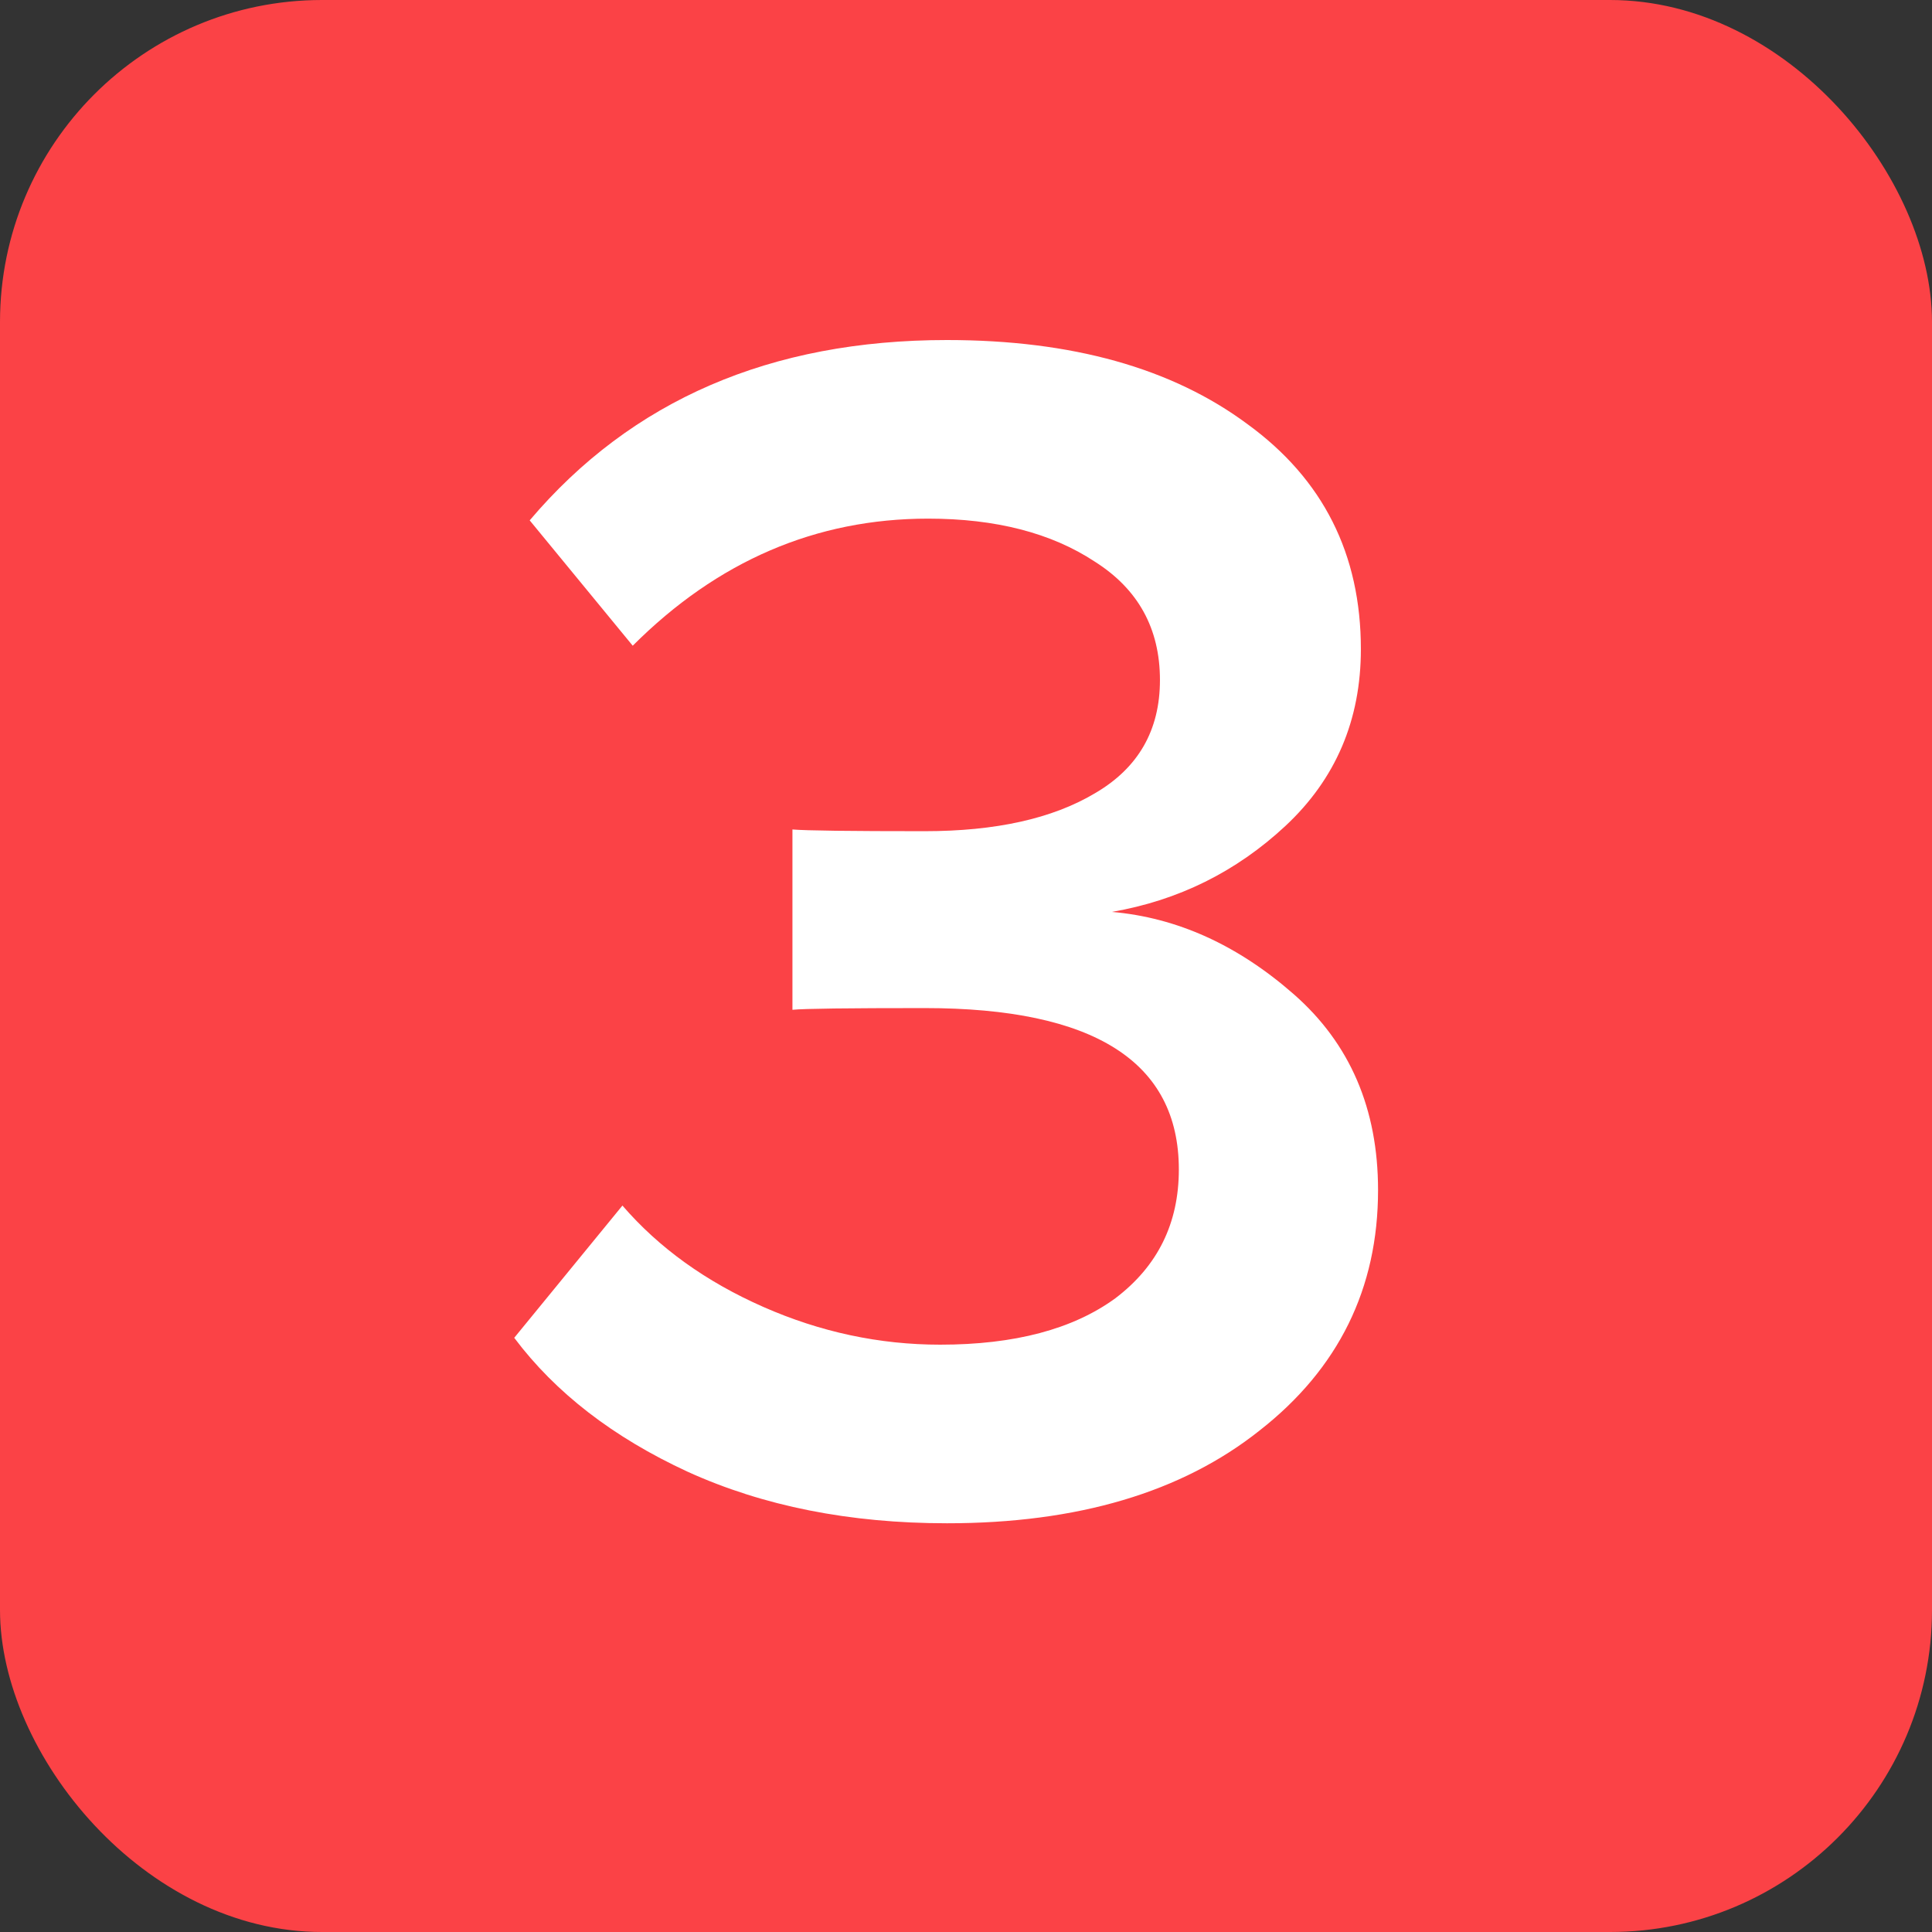
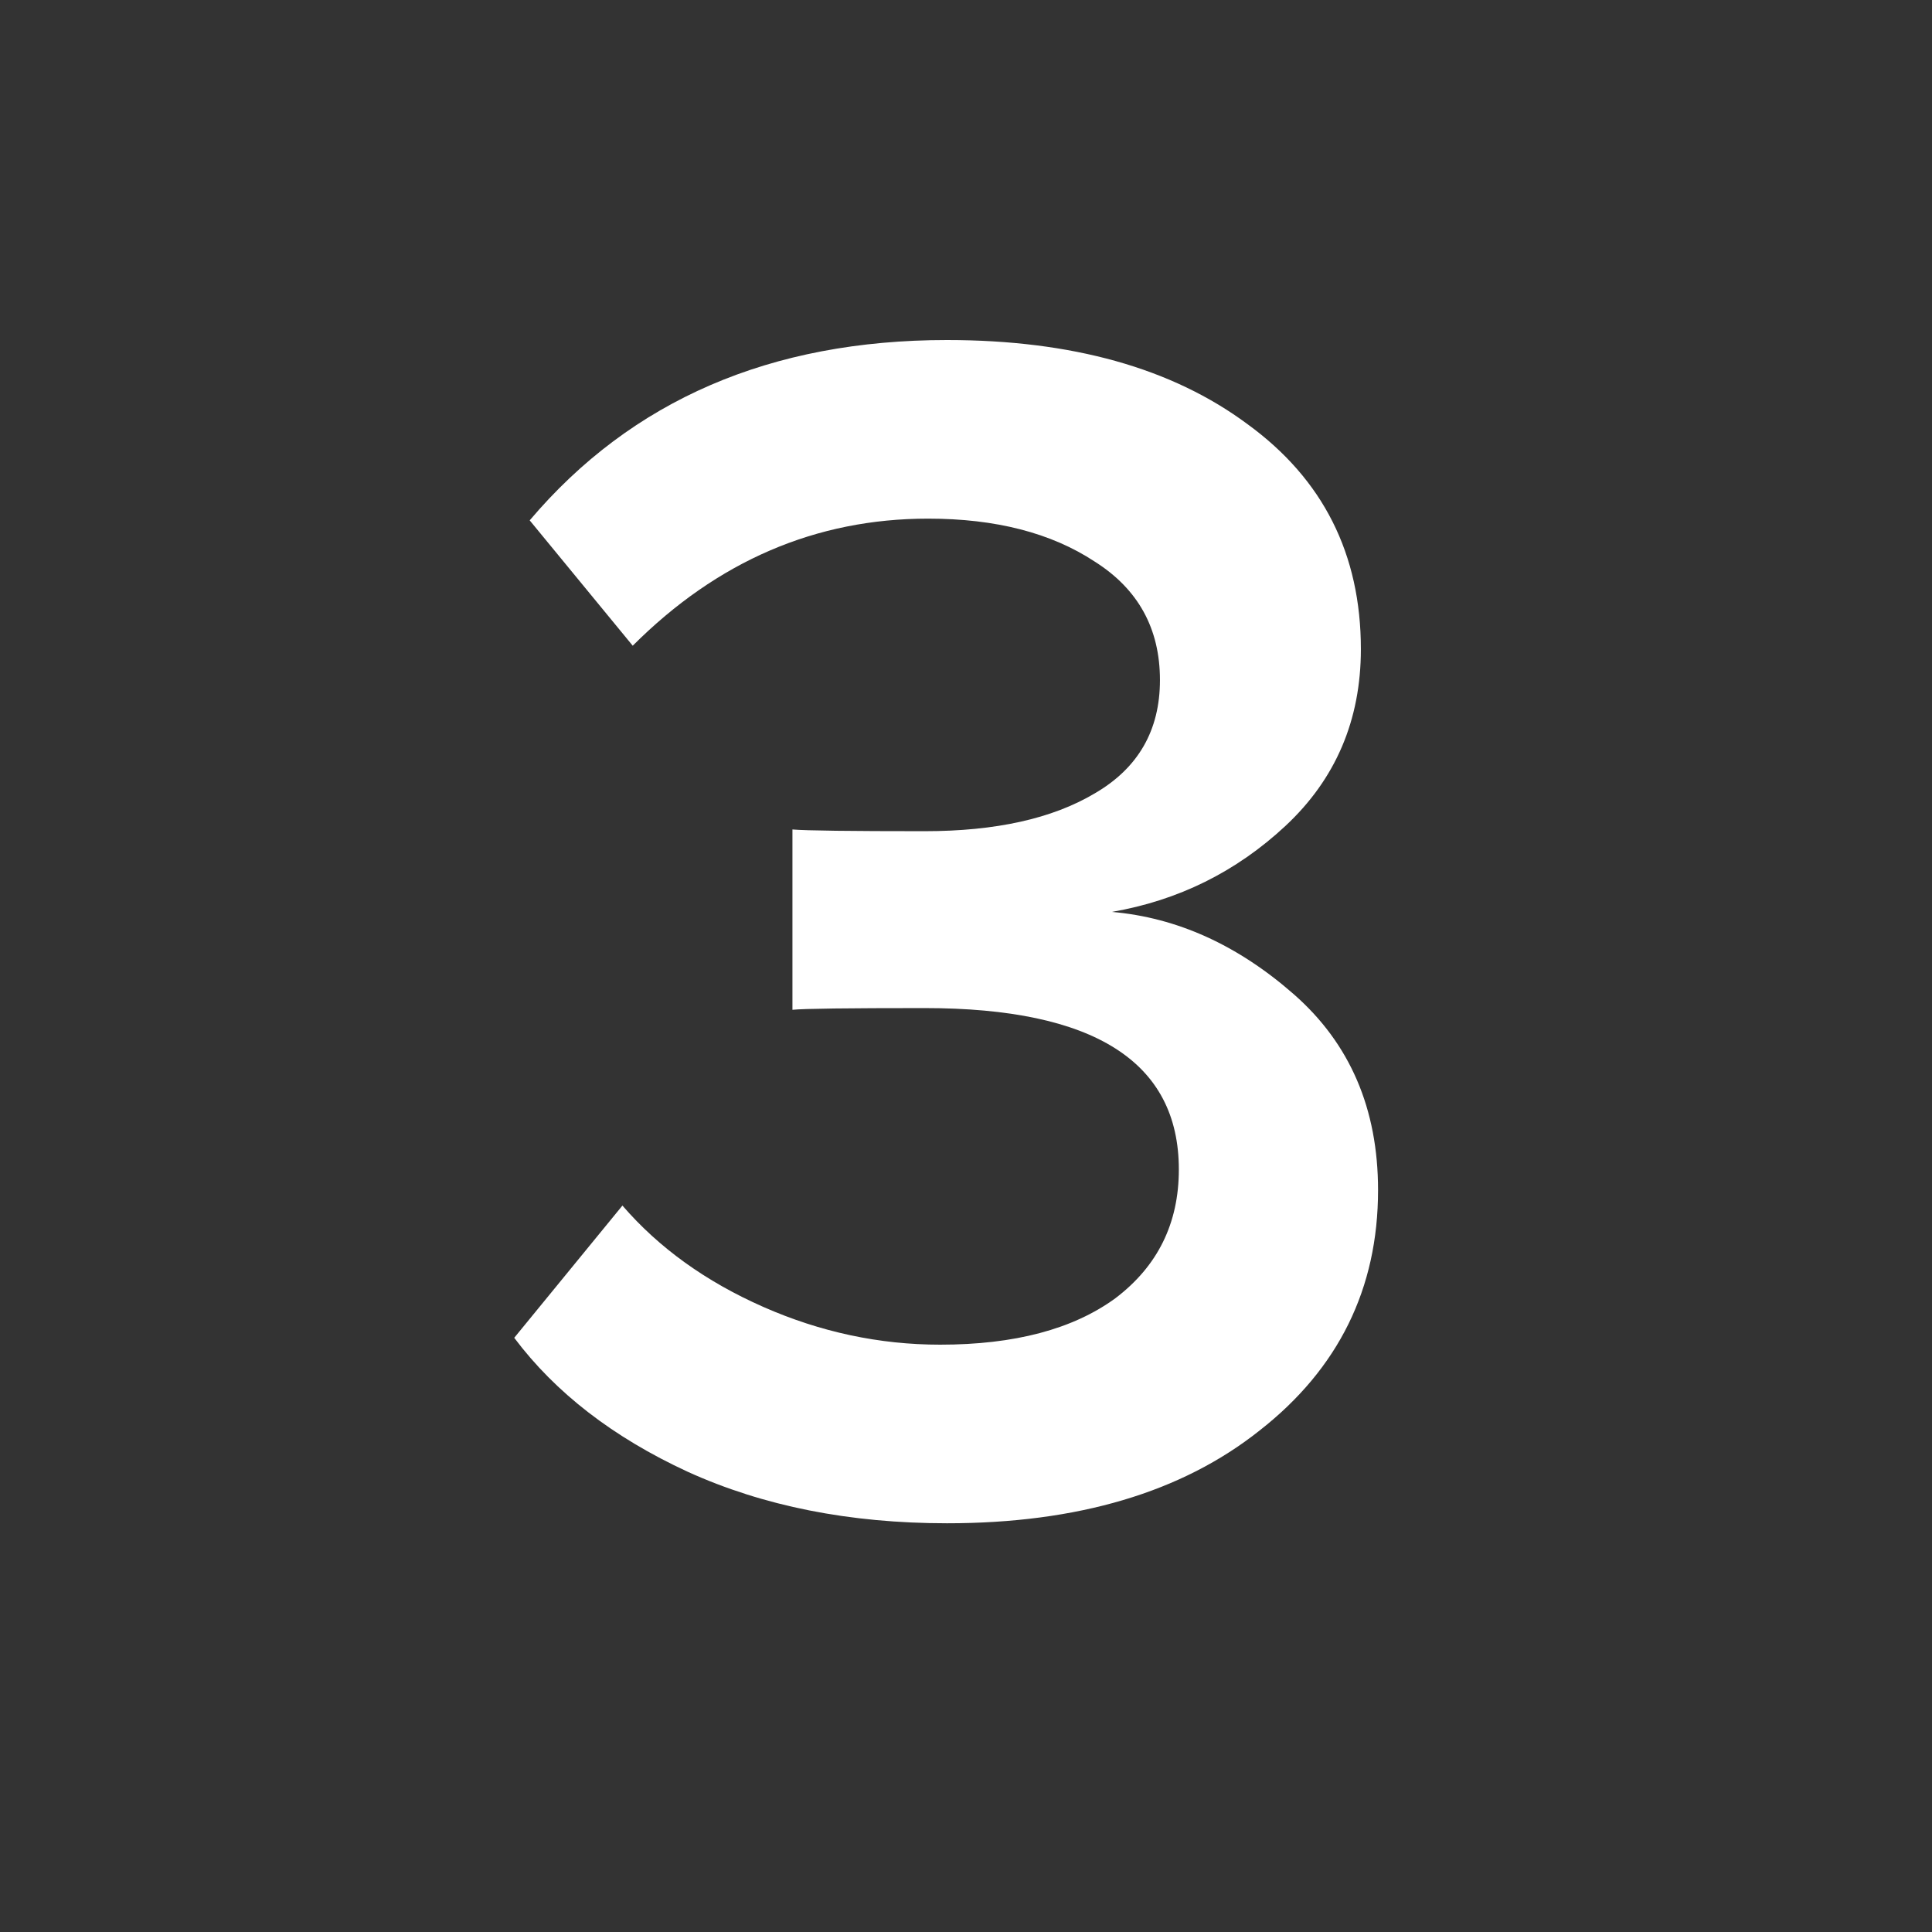
<svg xmlns="http://www.w3.org/2000/svg" width="18" height="18" viewBox="0 0 18 18" fill="none">
  <rect x="0" y="0" width="18" height="18" fill="#333333" stroke="none" />
-   <rect width="18" height="18" rx="3" fill="#FB4246" />
  <path d="M8.823 14.192C7.916 14.192 7.111 14.032 6.407 13.712C5.714 13.392 5.175 12.976 4.791 12.464L5.799 11.232C6.14 11.627 6.578 11.941 7.111 12.176C7.644 12.411 8.194 12.528 8.759 12.528C9.452 12.528 9.996 12.384 10.391 12.096C10.786 11.797 10.983 11.397 10.983 10.896C10.983 9.893 10.194 9.392 8.615 9.392C7.9 9.392 7.49 9.397 7.383 9.408V7.728C7.511 7.739 7.922 7.744 8.615 7.744C9.276 7.744 9.804 7.627 10.199 7.392C10.604 7.157 10.807 6.805 10.807 6.336C10.807 5.856 10.604 5.488 10.199 5.232C9.794 4.965 9.276 4.832 8.647 4.832C7.602 4.832 6.684 5.227 5.895 6.016L4.935 4.848C5.884 3.728 7.18 3.168 8.823 3.168C9.986 3.168 10.919 3.429 11.623 3.952C12.327 4.464 12.679 5.163 12.679 6.048C12.679 6.709 12.444 7.259 11.975 7.696C11.516 8.123 10.978 8.389 10.359 8.496C10.967 8.549 11.532 8.805 12.055 9.264C12.578 9.723 12.839 10.331 12.839 11.088C12.839 12.005 12.471 12.752 11.735 13.328C11.01 13.904 10.039 14.192 8.823 14.192Z" fill="white" />
</svg>